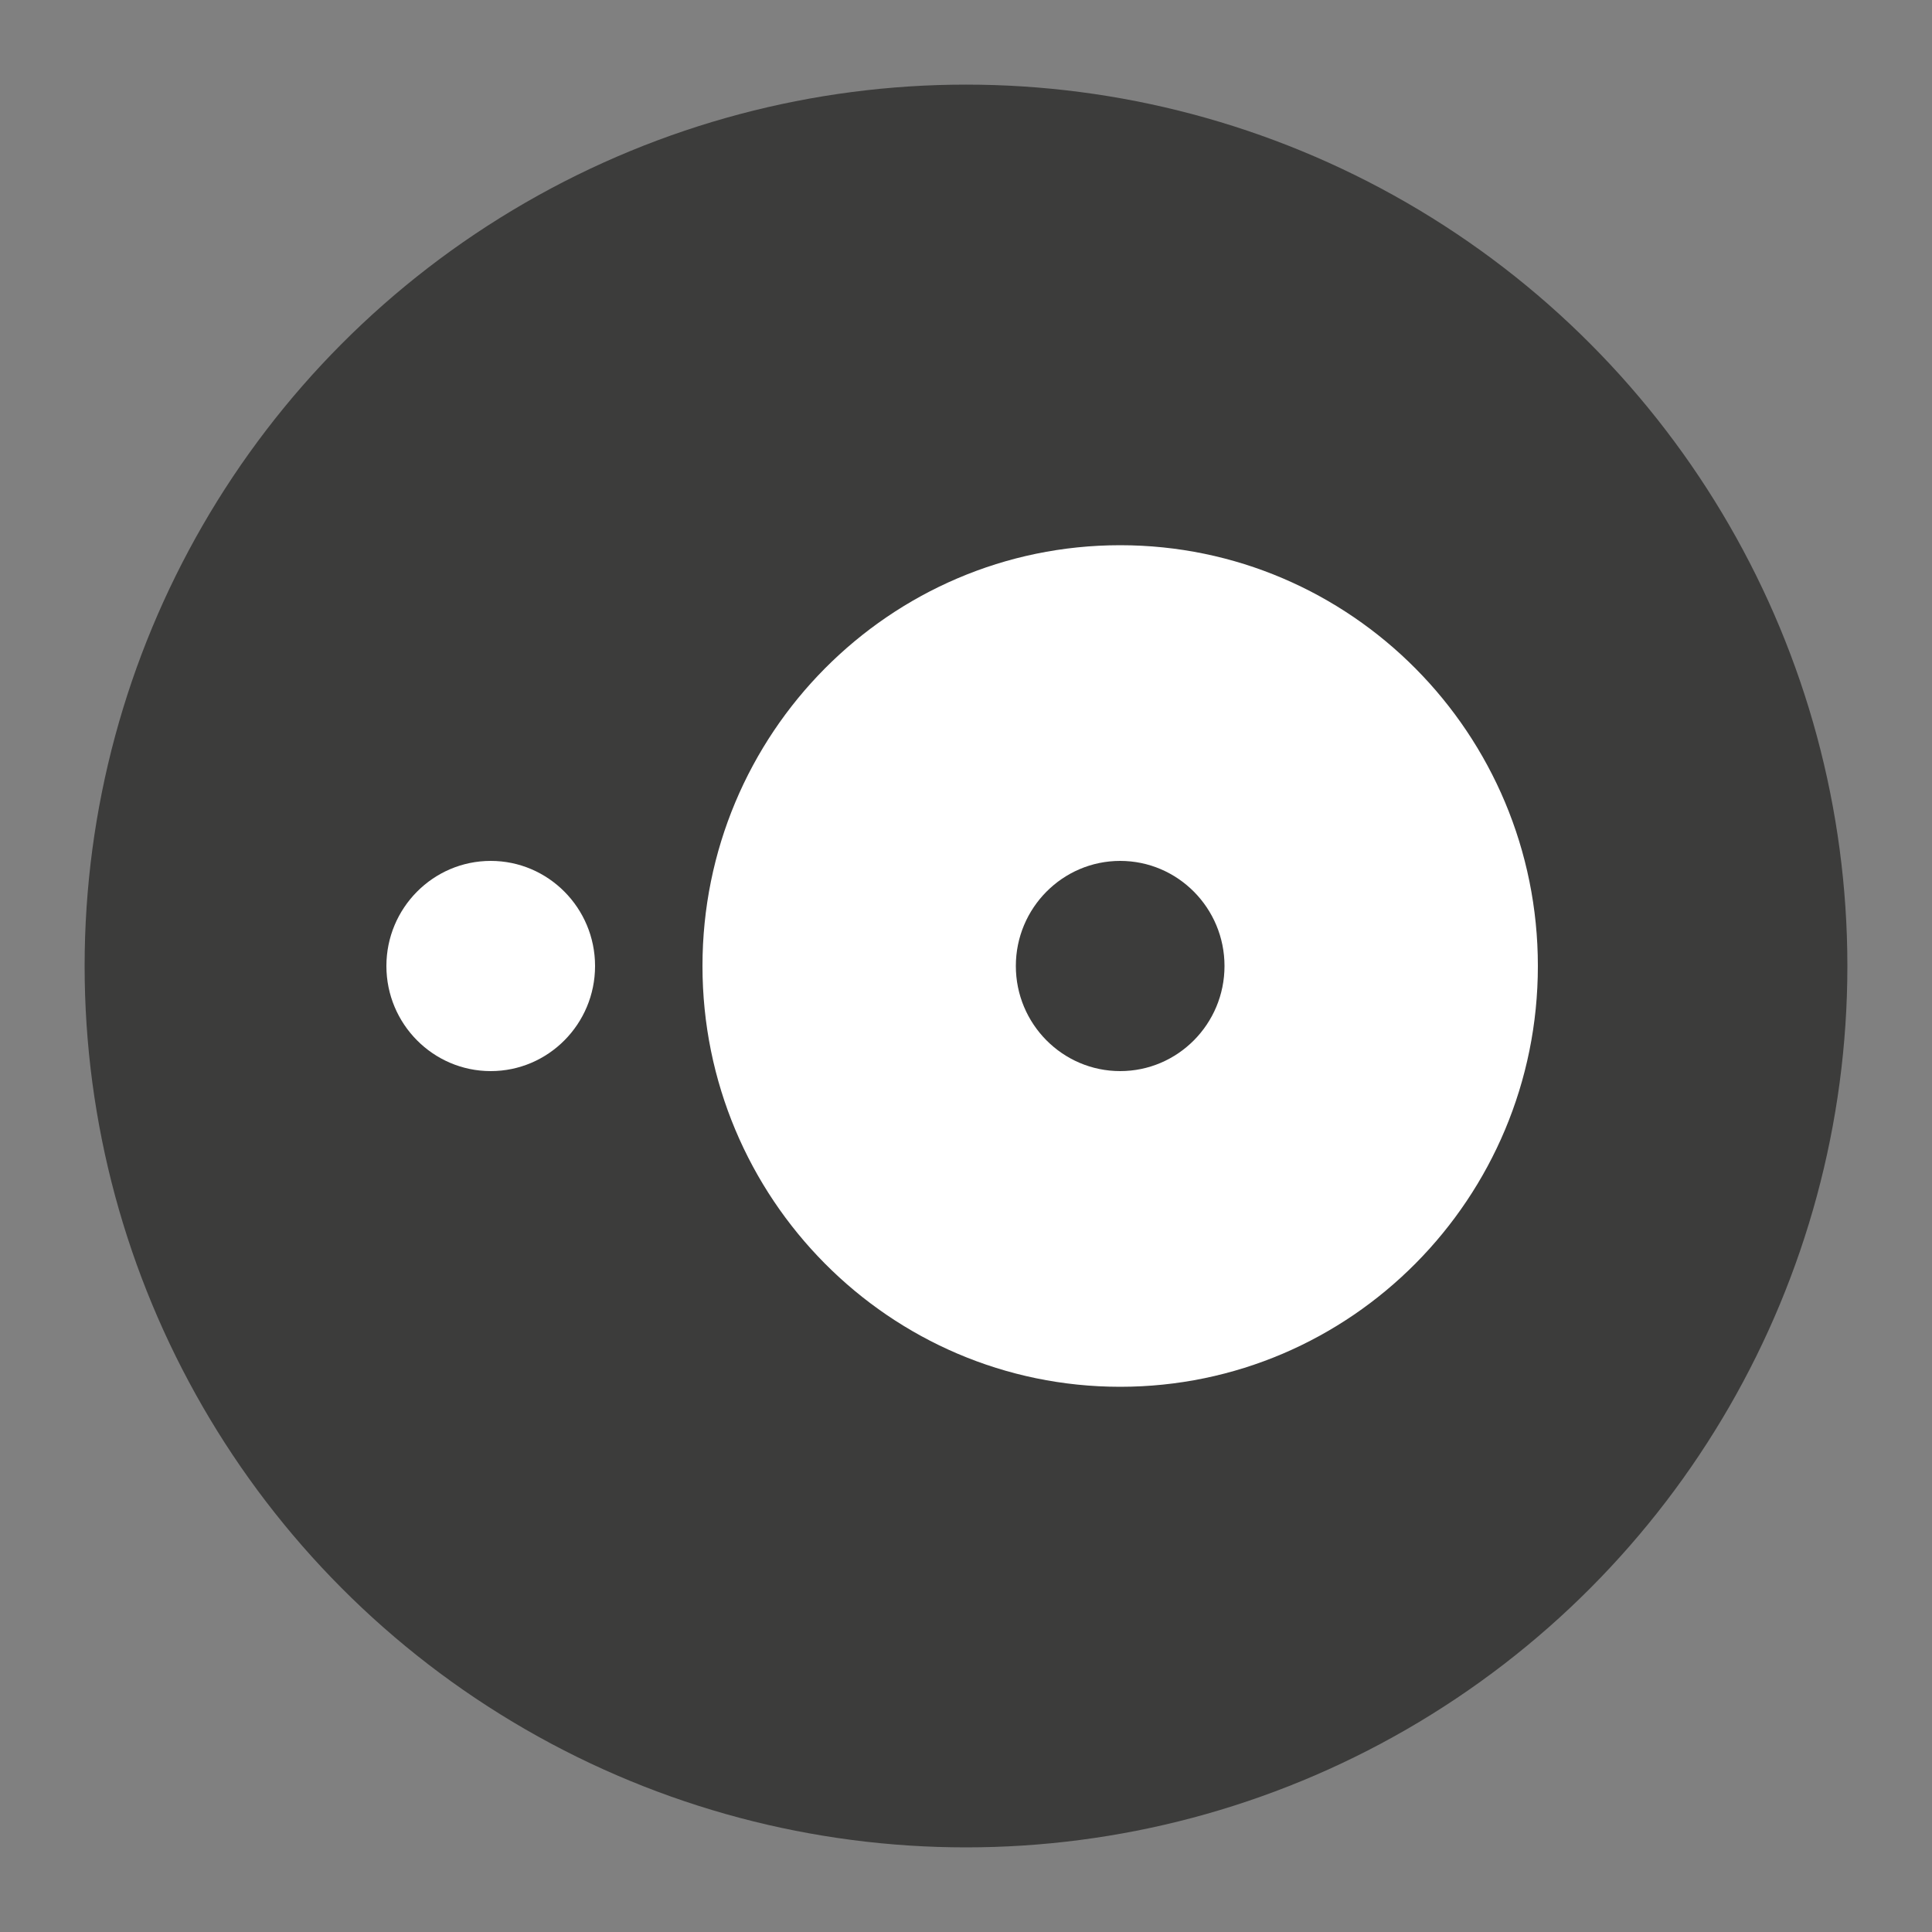
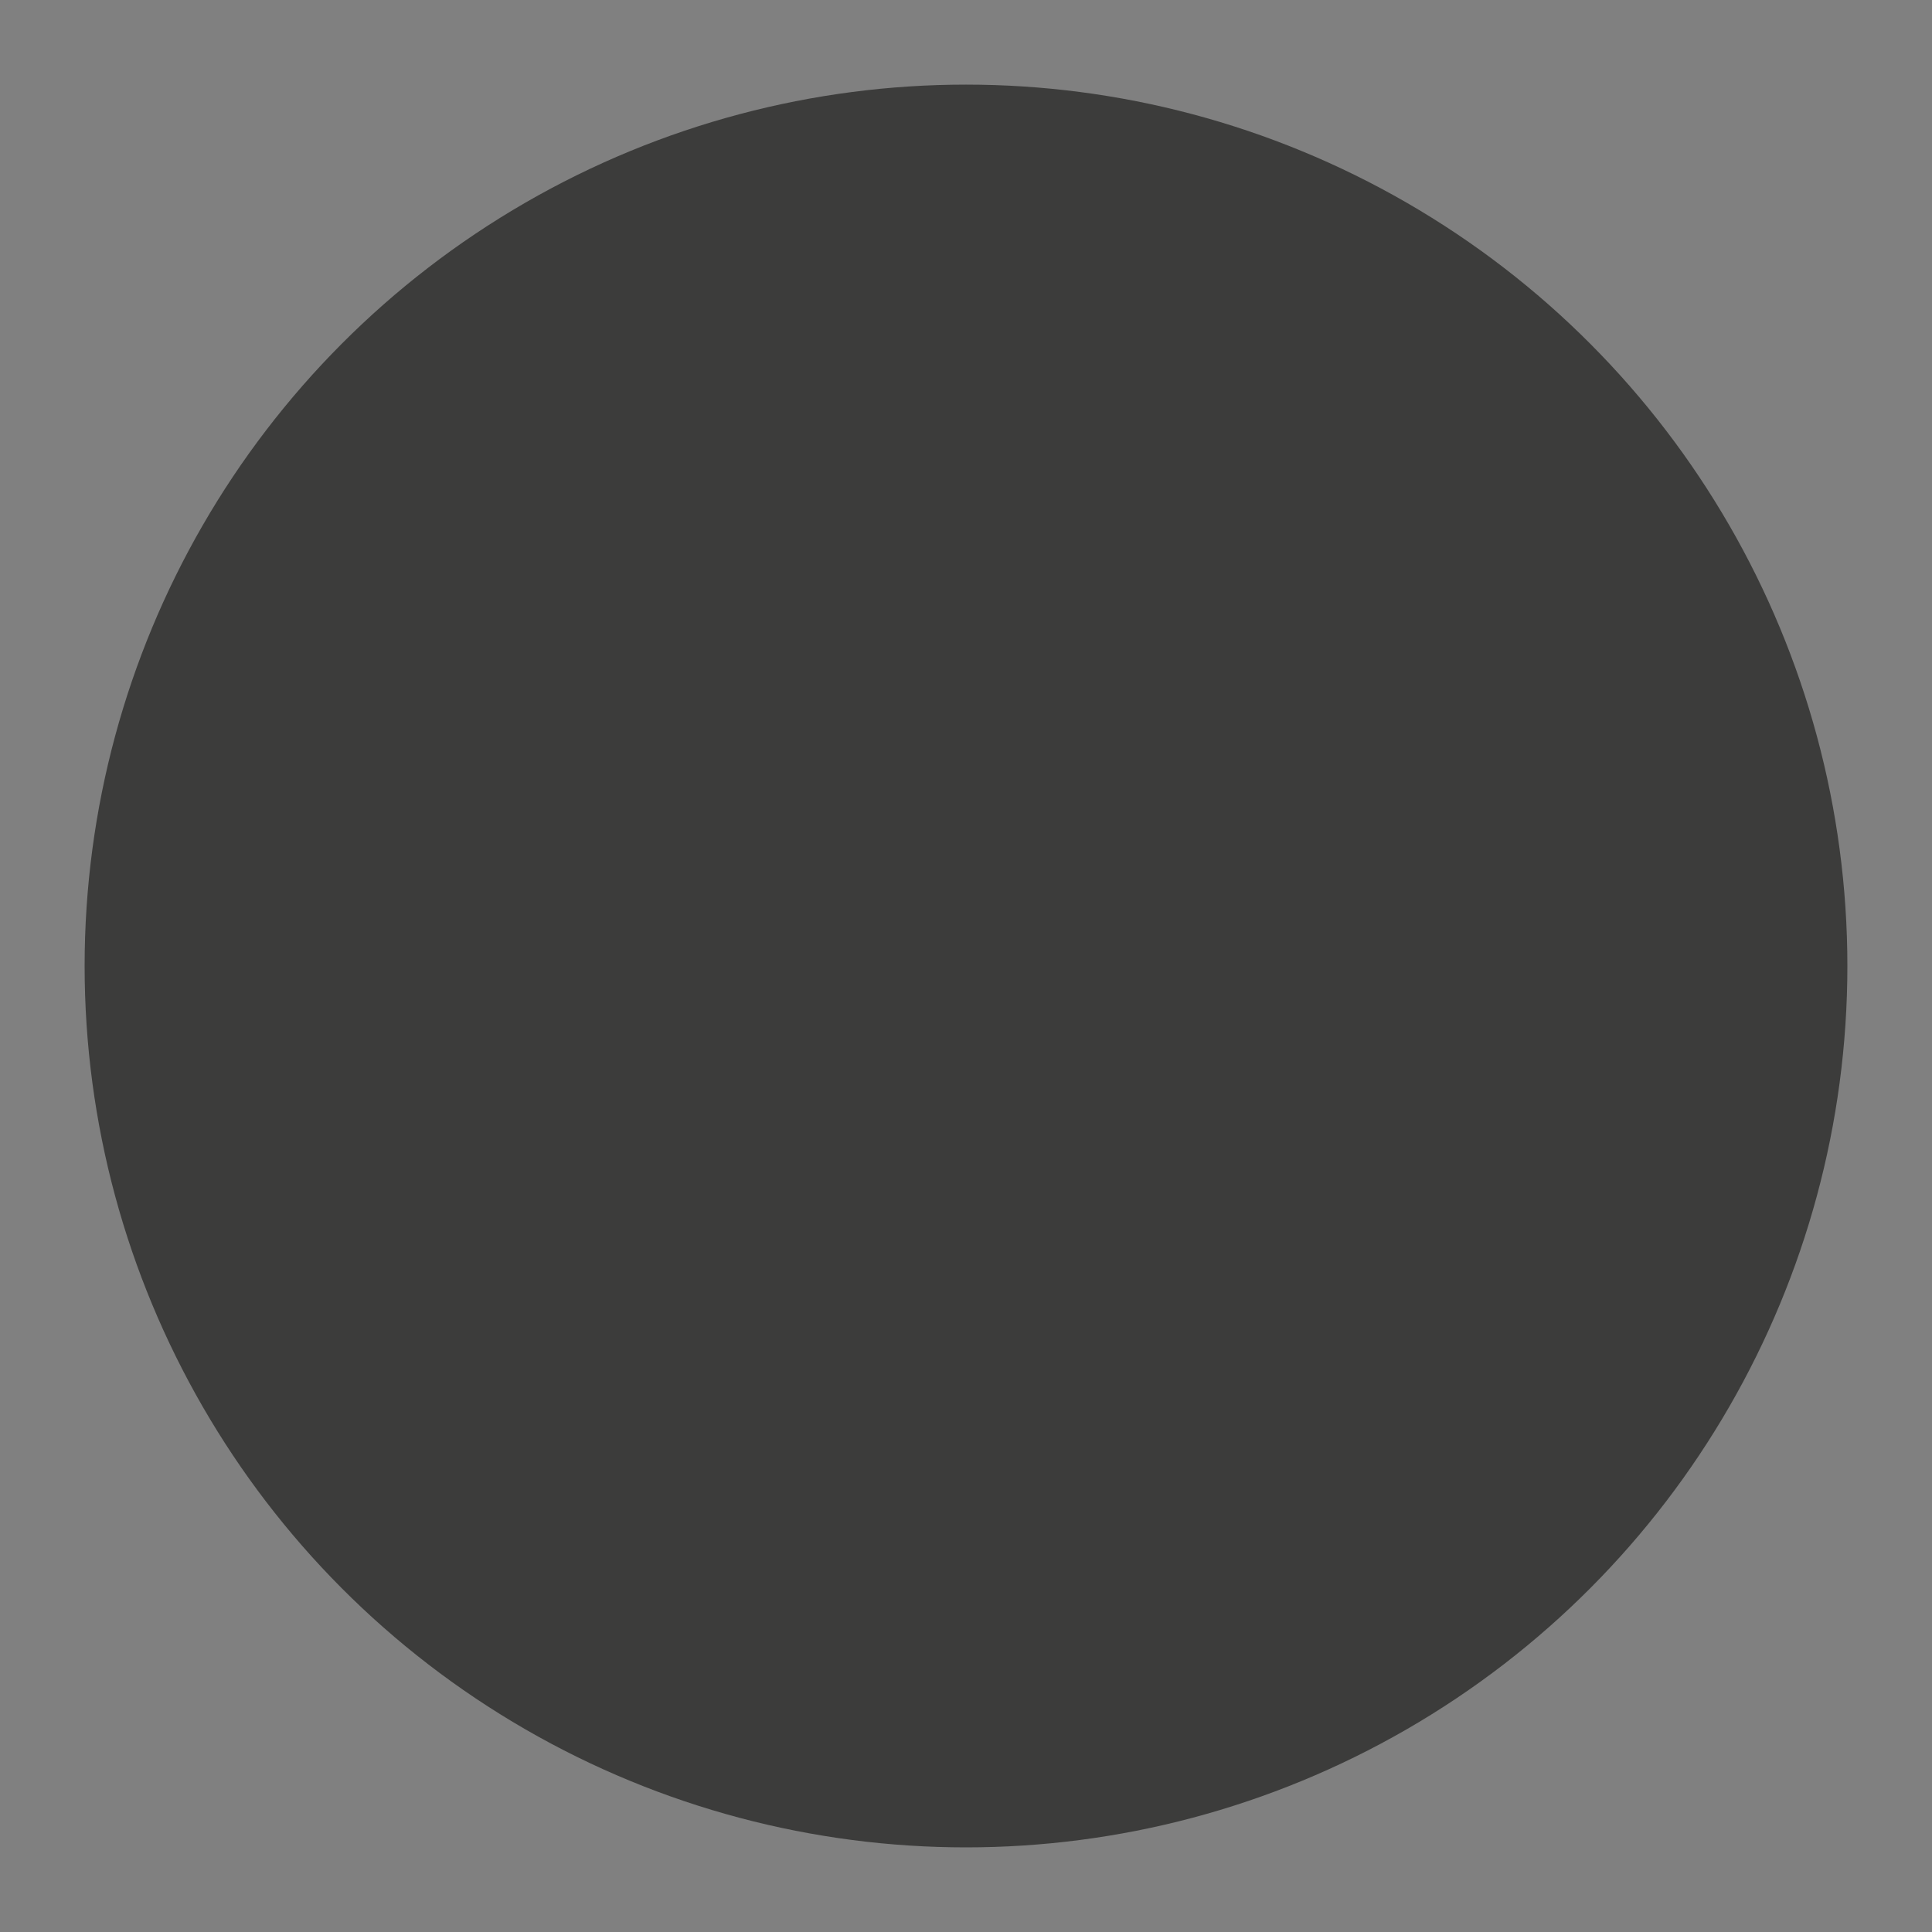
<svg xmlns="http://www.w3.org/2000/svg" version="1.1" viewBox="0 0 500 500">
  <rect x="0" y="0" width="500" height="500" fill="#808080" stroke="none" />
  <defs>
    <style>
      .st0 {
        fill: #3c3c3b;
      }

      .st1 {
        fill: #fff;
        fill-rule: evenodd;
      }
    </style>
  </defs>
  <g id="Shape">
    <circle class="st0" cx="250" cy="250" r="228.1" />
  </g>
  <g id="Logo">
-     <path class="st1" d="M100,250c0-15,12.1-27.2,27-27.2s27,12.2,27,27.2-12.1,27.2-27,27.2-27-12.2-27-27.2ZM289.9,277.2c-14.9,0-27-12.2-27-27.2s12.1-27.2,27-27.2,27,12.2,27,27.2-12.1,27.2-27,27.2ZM289.9,141.1c-59.7,0-108.1,48.8-108.1,108.9s48.4,108.9,108.1,108.9,108.1-48.8,108.1-108.9-48.4-108.9-108.1-108.9Z" />
-   </g>
+     </g>
</svg>